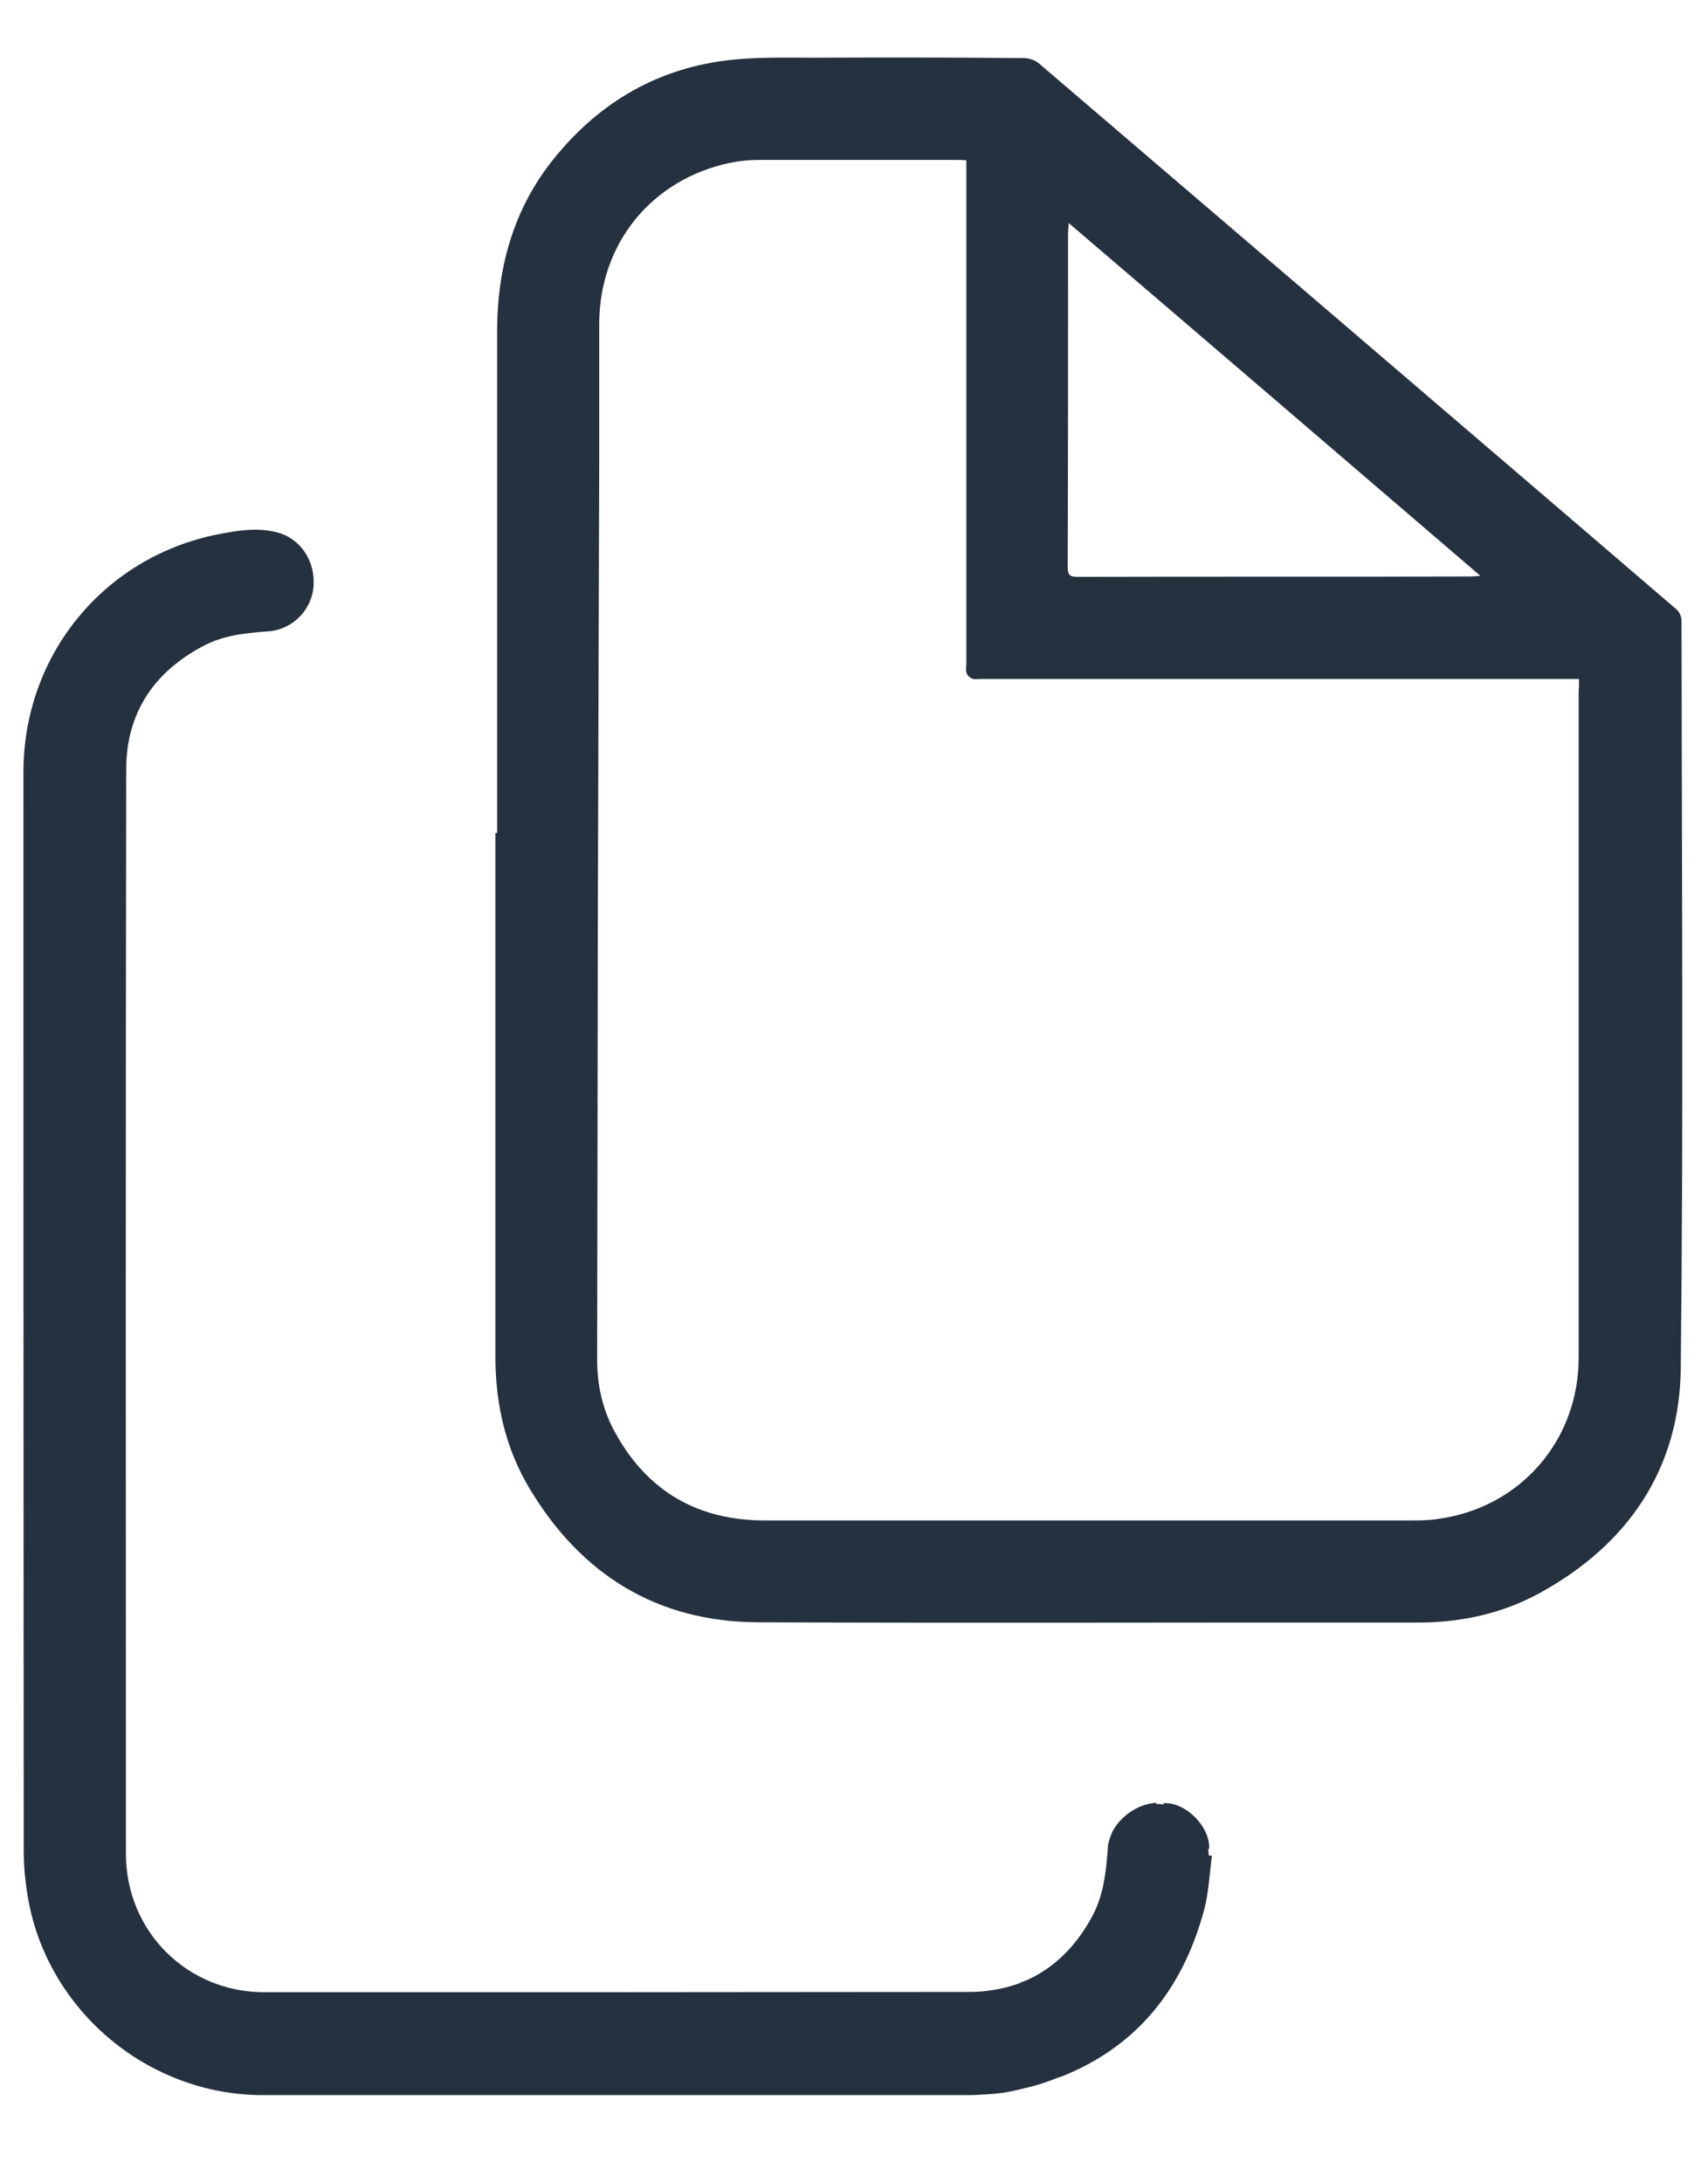
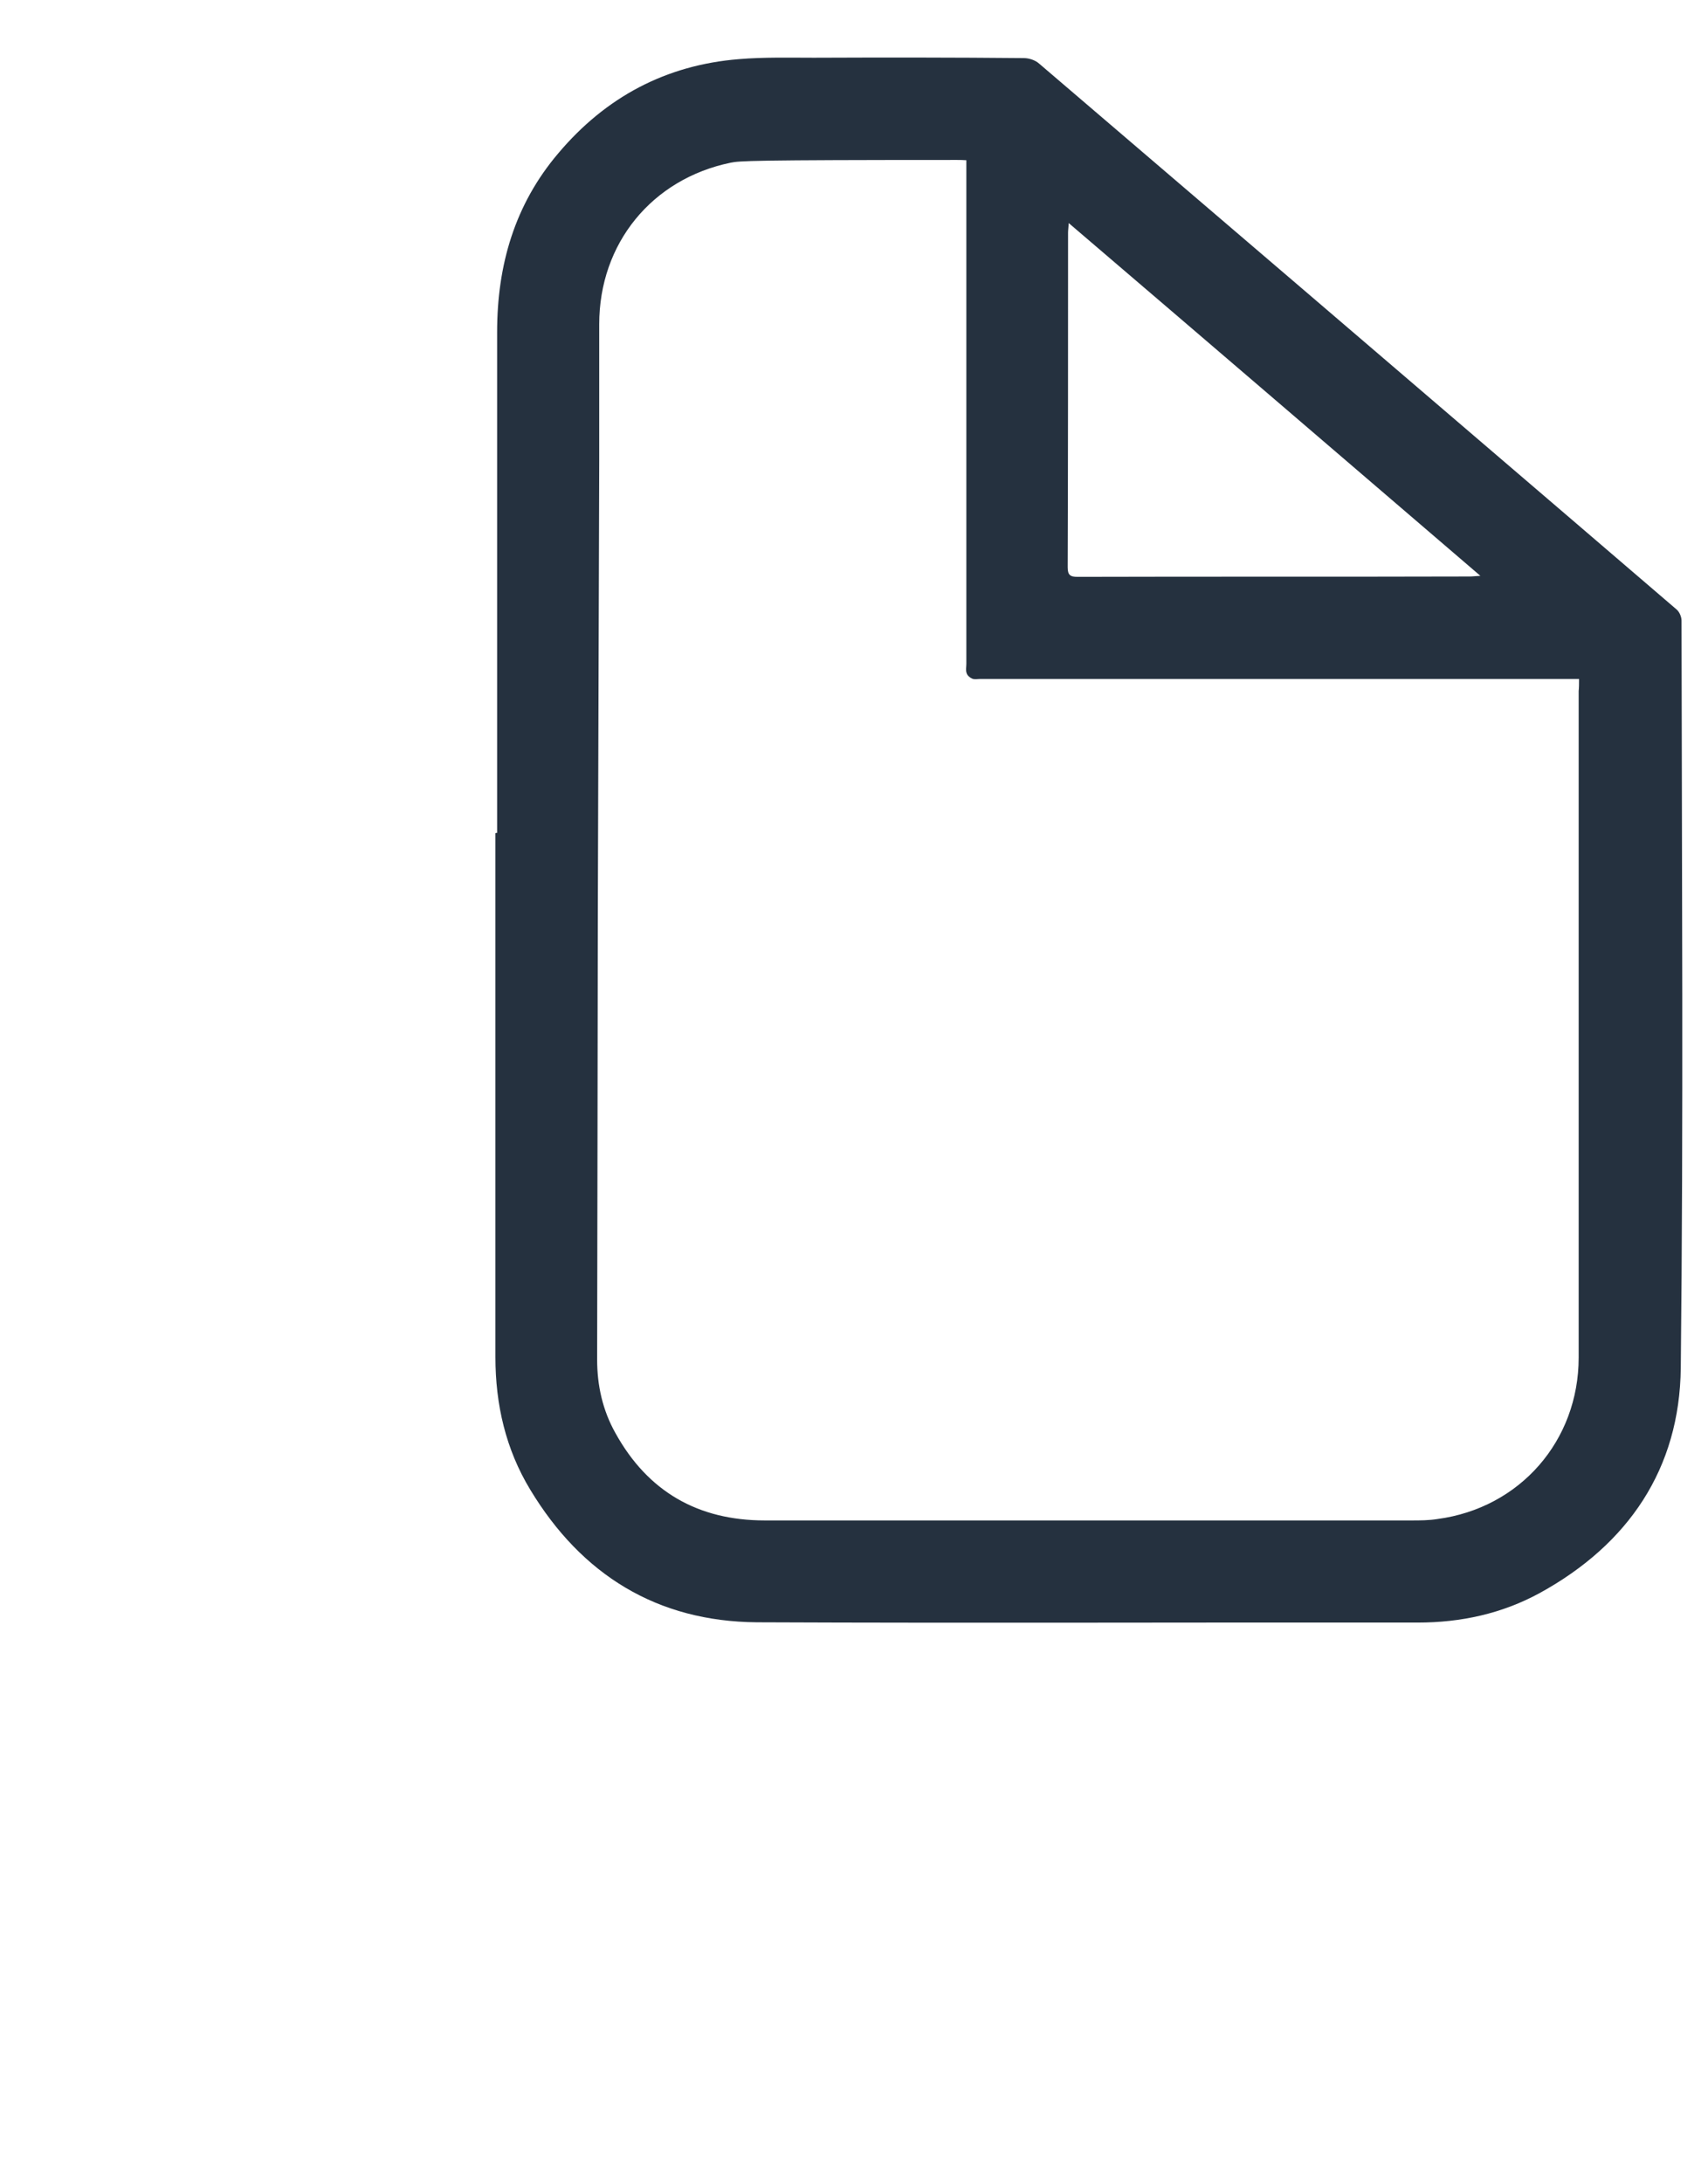
<svg xmlns="http://www.w3.org/2000/svg" width="18" height="23" viewBox="0 0 18 23" fill="none">
-   <path d="M5.239 8.774C5.239 7.015 5.239 5.259 5.239 3.499C5.239 2.793 5.424 2.154 5.886 1.612C6.384 1.023 7.017 0.685 7.787 0.623C8.049 0.601 8.315 0.608 8.576 0.608C9.315 0.605 10.053 0.605 10.791 0.612C10.845 0.612 10.911 0.634 10.951 0.67C12.798 2.248 14.641 3.826 16.488 5.408C16.881 5.746 17.273 6.08 17.666 6.418C17.699 6.444 17.721 6.498 17.721 6.538C17.724 9.163 17.742 11.789 17.713 14.41C17.702 15.472 17.161 16.268 16.23 16.78C15.83 16.999 15.397 17.093 14.939 17.093C12.62 17.09 10.296 17.1 7.977 17.09C6.926 17.082 6.13 16.591 5.588 15.693C5.33 15.268 5.221 14.795 5.221 14.297C5.221 13.675 5.221 13.057 5.221 12.436C5.221 11.218 5.221 9.996 5.221 8.778C5.224 8.774 5.231 8.774 5.239 8.774ZM16.641 7.153C16.586 7.153 16.543 7.153 16.499 7.153C14.441 7.153 12.383 7.153 10.325 7.153C10.3 7.153 10.267 7.16 10.245 7.149C10.22 7.138 10.194 7.116 10.187 7.091C10.176 7.062 10.184 7.026 10.184 6.993C10.184 5.277 10.184 3.561 10.184 1.845C10.184 1.794 10.184 1.743 10.184 1.688C10.14 1.685 10.114 1.685 10.085 1.685C9.387 1.685 8.686 1.685 7.987 1.685C7.893 1.685 7.795 1.695 7.7 1.714C6.871 1.885 6.315 2.564 6.315 3.415C6.315 3.895 6.315 4.379 6.315 4.859C6.311 6.48 6.304 8.102 6.3 9.727C6.297 11.258 6.297 12.792 6.293 14.323C6.293 14.595 6.351 14.857 6.486 15.097C6.828 15.715 7.358 16.017 8.06 16.017C10.329 16.017 12.601 16.017 14.87 16.017C14.965 16.017 15.059 16.017 15.15 16.002C16.019 15.886 16.637 15.177 16.637 14.301C16.637 11.959 16.637 9.622 16.637 7.28C16.641 7.244 16.641 7.204 16.641 7.153ZM11.263 2.35C11.26 2.404 11.256 2.426 11.256 2.452C11.256 3.626 11.256 4.8 11.252 5.975C11.252 6.058 11.278 6.077 11.358 6.077C12.736 6.073 14.11 6.077 15.488 6.073C15.517 6.073 15.546 6.069 15.601 6.066C14.15 4.822 12.718 3.593 11.263 2.35Z" fill="#25313F" />
-   <path d="M12.739 19.547C12.736 19.522 12.736 19.497 12.732 19.471C12.736 19.475 12.739 19.478 12.743 19.482C12.758 19.249 12.499 18.98 12.256 18.995C12.259 18.998 12.263 19.002 12.27 19.009C12.241 19.006 12.209 19.002 12.18 19.006C12.183 19.002 12.187 18.998 12.194 18.991C12.103 18.995 12.016 19.024 11.94 19.071C11.889 19.1 11.845 19.137 11.805 19.18C11.754 19.235 11.718 19.297 11.7 19.355C11.685 19.395 11.674 19.438 11.674 19.482C11.656 19.722 11.63 19.958 11.518 20.173C11.365 20.464 11.162 20.678 10.911 20.816C10.907 20.82 10.9 20.82 10.896 20.824C10.878 20.834 10.856 20.842 10.838 20.853C10.82 20.86 10.802 20.867 10.783 20.875C10.772 20.878 10.761 20.882 10.751 20.889C10.74 20.893 10.725 20.9 10.711 20.904C10.562 20.954 10.394 20.984 10.216 20.984C8.929 20.984 7.642 20.987 6.355 20.987C5.166 20.987 3.977 20.987 2.785 20.987C1.97 20.987 1.327 20.344 1.327 19.529C1.327 15.723 1.323 11.912 1.33 8.106C1.33 7.517 1.617 7.084 2.137 6.808C2.352 6.691 2.588 6.669 2.828 6.651C3.083 6.633 3.283 6.426 3.304 6.182C3.326 5.913 3.17 5.673 2.919 5.608C2.708 5.553 2.497 5.59 2.29 5.63C1.087 5.873 0.247 6.906 0.247 8.135C0.247 11.923 0.247 15.708 0.25 19.497C0.25 19.675 0.269 19.853 0.301 20.027C0.367 20.38 0.509 20.707 0.709 20.991C1.163 21.638 1.916 22.06 2.737 22.071C2.745 22.071 2.752 22.071 2.763 22.071C3.294 22.071 3.828 22.071 4.359 22.071C4.755 22.071 5.155 22.071 5.551 22.071C5.9 22.071 6.249 22.071 6.599 22.071C7.795 22.071 8.995 22.071 10.191 22.071C10.234 22.071 10.274 22.071 10.318 22.067C10.438 22.063 10.558 22.052 10.678 22.027C10.725 22.016 10.769 22.005 10.816 21.994C10.925 21.969 11.034 21.933 11.136 21.892C11.143 21.889 11.151 21.885 11.158 21.885C11.165 21.882 11.172 21.878 11.18 21.878C11.954 21.573 12.46 20.984 12.692 20.111C12.739 19.929 12.747 19.736 12.772 19.551C12.754 19.547 12.747 19.547 12.739 19.547Z" fill="#25313F" />
+   <path d="M5.239 8.774C5.239 7.015 5.239 5.259 5.239 3.499C5.239 2.793 5.424 2.154 5.886 1.612C6.384 1.023 7.017 0.685 7.787 0.623C8.049 0.601 8.315 0.608 8.576 0.608C9.315 0.605 10.053 0.605 10.791 0.612C10.845 0.612 10.911 0.634 10.951 0.67C12.798 2.248 14.641 3.826 16.488 5.408C16.881 5.746 17.273 6.08 17.666 6.418C17.699 6.444 17.721 6.498 17.721 6.538C17.724 9.163 17.742 11.789 17.713 14.41C17.702 15.472 17.161 16.268 16.23 16.78C15.83 16.999 15.397 17.093 14.939 17.093C12.62 17.09 10.296 17.1 7.977 17.09C6.926 17.082 6.13 16.591 5.588 15.693C5.33 15.268 5.221 14.795 5.221 14.297C5.221 13.675 5.221 13.057 5.221 12.436C5.221 11.218 5.221 9.996 5.221 8.778C5.224 8.774 5.231 8.774 5.239 8.774ZM16.641 7.153C16.586 7.153 16.543 7.153 16.499 7.153C14.441 7.153 12.383 7.153 10.325 7.153C10.3 7.153 10.267 7.16 10.245 7.149C10.22 7.138 10.194 7.116 10.187 7.091C10.176 7.062 10.184 7.026 10.184 6.993C10.184 5.277 10.184 3.561 10.184 1.845C10.184 1.794 10.184 1.743 10.184 1.688C10.14 1.685 10.114 1.685 10.085 1.685C7.893 1.685 7.795 1.695 7.7 1.714C6.871 1.885 6.315 2.564 6.315 3.415C6.315 3.895 6.315 4.379 6.315 4.859C6.311 6.48 6.304 8.102 6.3 9.727C6.297 11.258 6.297 12.792 6.293 14.323C6.293 14.595 6.351 14.857 6.486 15.097C6.828 15.715 7.358 16.017 8.06 16.017C10.329 16.017 12.601 16.017 14.87 16.017C14.965 16.017 15.059 16.017 15.15 16.002C16.019 15.886 16.637 15.177 16.637 14.301C16.637 11.959 16.637 9.622 16.637 7.28C16.641 7.244 16.641 7.204 16.641 7.153ZM11.263 2.35C11.26 2.404 11.256 2.426 11.256 2.452C11.256 3.626 11.256 4.8 11.252 5.975C11.252 6.058 11.278 6.077 11.358 6.077C12.736 6.073 14.11 6.077 15.488 6.073C15.517 6.073 15.546 6.069 15.601 6.066C14.15 4.822 12.718 3.593 11.263 2.35Z" fill="#25313F" />
</svg>